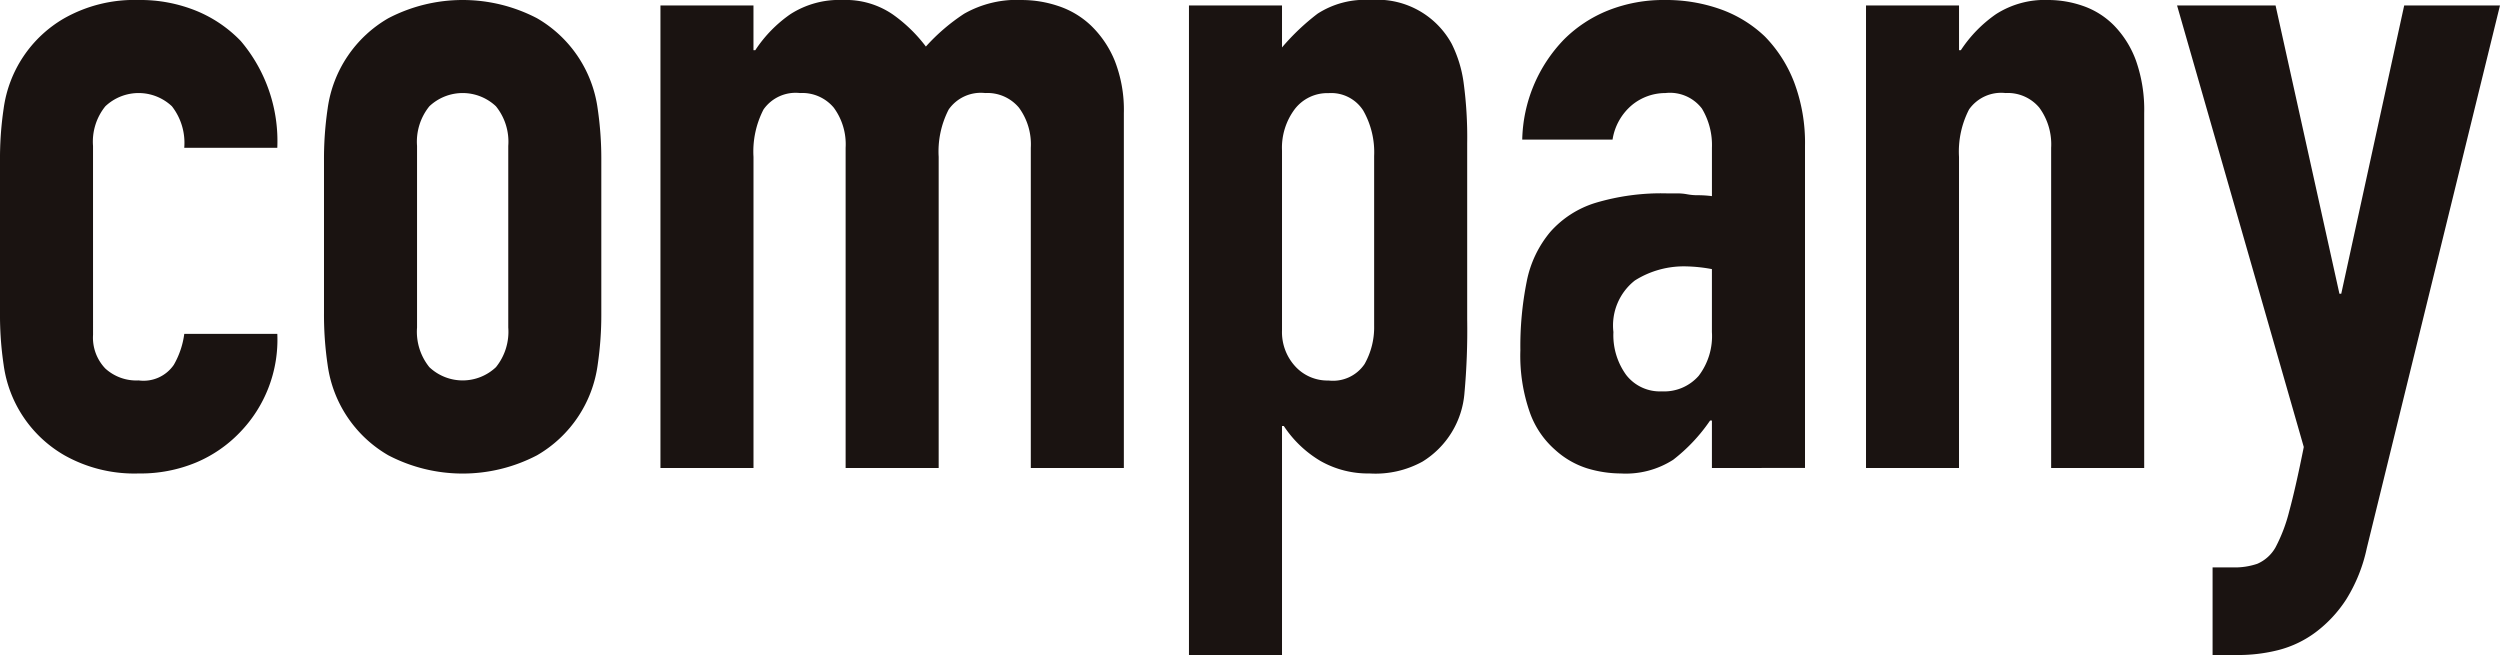
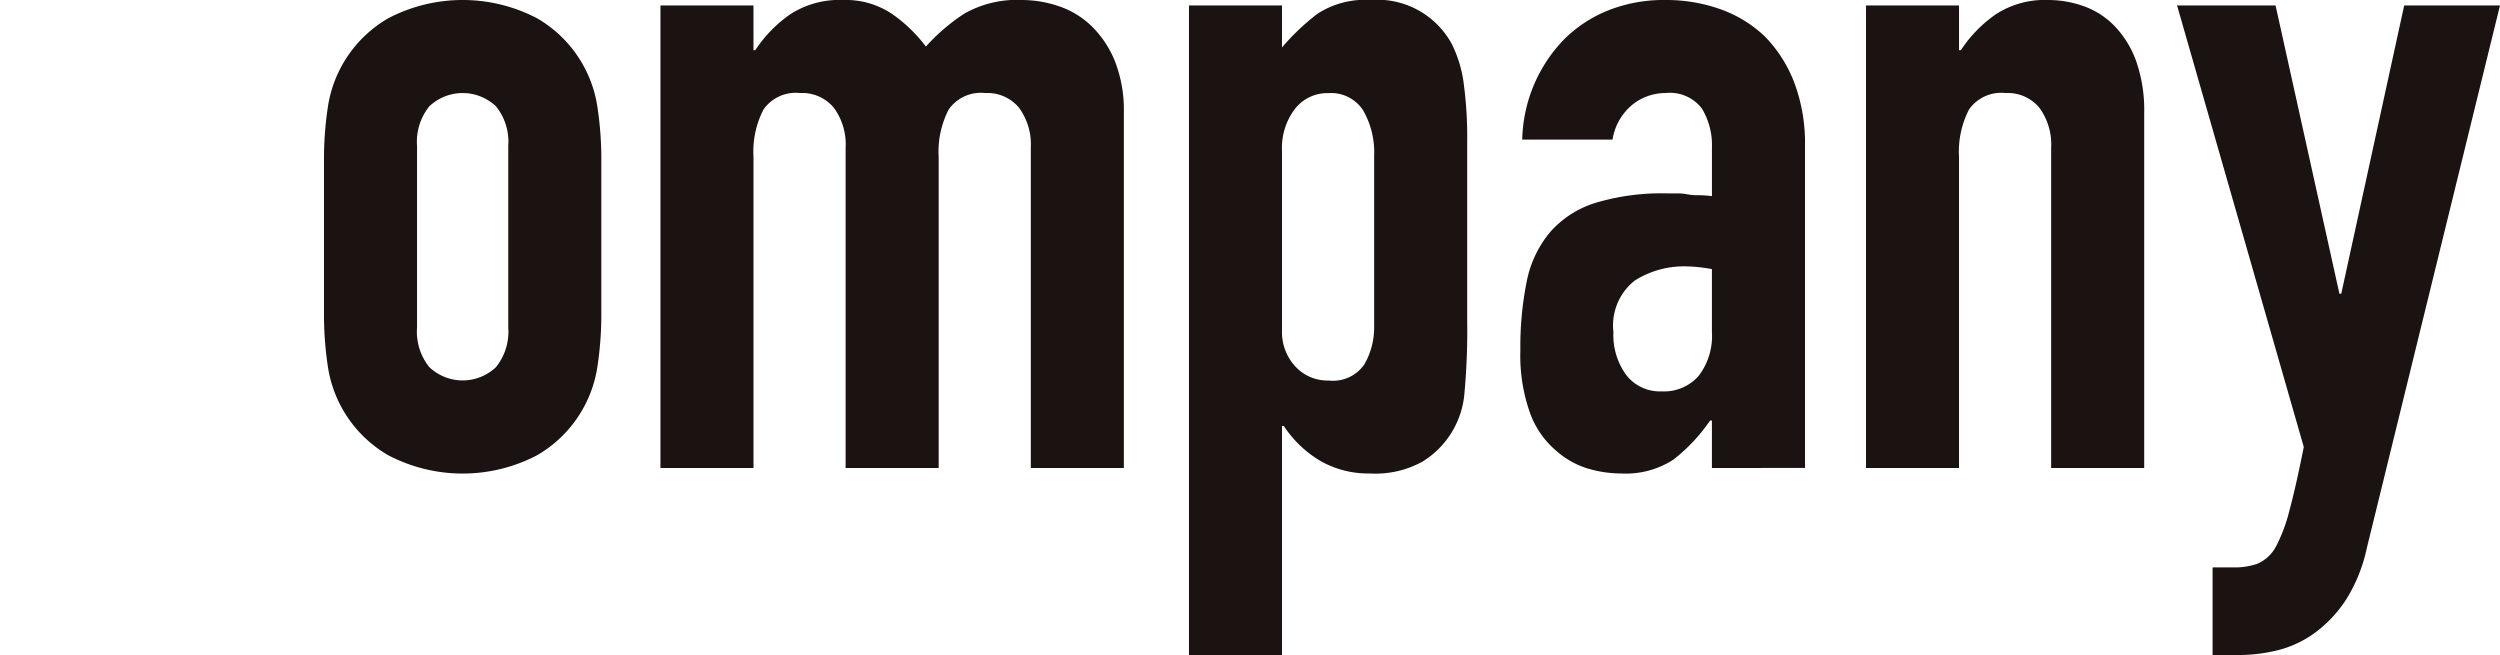
<svg xmlns="http://www.w3.org/2000/svg" width="109.623" height="28.721" viewBox="0 0 109.623 28.721">
  <g transform="translate(-864.429 -90.775)">
-     <path d="M868.509,105.456a1.957,1.957,0,0,0,.54,1.48,2.016,2.016,0,0,0,1.46.52,1.609,1.609,0,0,0,1.54-.681,3.671,3.671,0,0,0,.46-1.359h4.08a5.837,5.837,0,0,1-1.641,4.319,5.742,5.742,0,0,1-1.92,1.32,6.339,6.339,0,0,1-2.519.481,6.245,6.245,0,0,1-3.26-.8,5.41,5.41,0,0,1-2.66-3.96,14.855,14.855,0,0,1-.16-2.279V97.815a14.865,14.865,0,0,1,.16-2.279,5.409,5.409,0,0,1,2.66-3.961,6.254,6.254,0,0,1,3.26-.8,6.511,6.511,0,0,1,2.54.48,5.7,5.7,0,0,1,1.939,1.32,6.78,6.78,0,0,1,1.6,4.68h-4.08a2.607,2.607,0,0,0-.54-1.819,2.125,2.125,0,0,0-2.92,0,2.465,2.465,0,0,0-.54,1.739Z" fill="#1a1311" />
    <path d="M878.636,97.815a14.989,14.989,0,0,1,.16-2.279,5.417,5.417,0,0,1,2.66-3.961,7.044,7.044,0,0,1,6.521,0,5.419,5.419,0,0,1,2.659,3.961,15.115,15.115,0,0,1,.16,2.279V104.5a15.106,15.106,0,0,1-.16,2.279,5.42,5.42,0,0,1-2.659,3.96,7.036,7.036,0,0,1-6.521,0,5.418,5.418,0,0,1-2.66-3.96,14.979,14.979,0,0,1-.16-2.279Zm4.08,7.32a2.471,2.471,0,0,0,.54,1.74,2.125,2.125,0,0,0,2.92,0,2.471,2.471,0,0,0,.54-1.74v-7.96a2.47,2.47,0,0,0-.54-1.739,2.125,2.125,0,0,0-2.92,0,2.47,2.47,0,0,0-.54,1.739Z" fill="#1a1311" />
    <path d="M893.389,111.295V91.016h4.079v1.96h.08a5.785,5.785,0,0,1,1.54-1.58,3.962,3.962,0,0,1,2.3-.621,3.638,3.638,0,0,1,2.2.641,6.56,6.56,0,0,1,1.44,1.4,8.573,8.573,0,0,1,1.68-1.44,4.671,4.671,0,0,1,2.561-.6,5.015,5.015,0,0,1,1.559.261,3.812,3.812,0,0,1,1.441.86,4.508,4.508,0,0,1,1.04,1.54,5.9,5.9,0,0,1,.4,2.3v15.56h-4.08V97.255a2.715,2.715,0,0,0-.52-1.759,1.8,1.8,0,0,0-1.48-.641,1.72,1.72,0,0,0-1.6.72,4.019,4.019,0,0,0-.44,2.08v13.64h-4.08V97.255a2.709,2.709,0,0,0-.52-1.759,1.8,1.8,0,0,0-1.48-.641,1.72,1.72,0,0,0-1.6.72,4.019,4.019,0,0,0-.44,2.08v13.64Z" fill="#1a1311" />
    <path d="M916.564,119.5V91.016h4.08v1.839a10.012,10.012,0,0,1,1.56-1.48,3.828,3.828,0,0,1,2.32-.6,3.713,3.713,0,0,1,3.56,1.92,5.443,5.443,0,0,1,.52,1.68,17.844,17.844,0,0,1,.16,2.68v7.72a30.585,30.585,0,0,1-.12,3.241,3.893,3.893,0,0,1-1.84,3,4.277,4.277,0,0,1-2.32.52,4.229,4.229,0,0,1-2.14-.54,4.945,4.945,0,0,1-1.62-1.54h-.08V119.5Zm8.12-21.881a3.7,3.7,0,0,0-.48-2,1.667,1.667,0,0,0-1.52-.76,1.8,1.8,0,0,0-1.48.7,2.823,2.823,0,0,0-.56,1.82v7.88a2.217,2.217,0,0,0,.58,1.58,1.911,1.911,0,0,0,1.46.621,1.672,1.672,0,0,0,1.58-.721,3.273,3.273,0,0,0,.42-1.68Z" fill="#1a1311" />
    <path d="M939.495,111.295v-2.08h-.08a7.529,7.529,0,0,1-1.619,1.721,3.849,3.849,0,0,1-2.3.6,5.135,5.135,0,0,1-1.46-.221,3.771,3.771,0,0,1-1.42-.819,3.911,3.911,0,0,1-1.1-1.621,7.514,7.514,0,0,1-.42-2.74,14.451,14.451,0,0,1,.279-3.02,4.818,4.818,0,0,1,1.04-2.179,4.36,4.36,0,0,1,1.96-1.261,10.048,10.048,0,0,1,3.16-.42h.441a2.294,2.294,0,0,1,.439.04,2.472,2.472,0,0,0,.481.04,4.987,4.987,0,0,1,.6.04v-2.12a3.11,3.11,0,0,0-.439-1.719,1.763,1.763,0,0,0-1.6-.681,2.31,2.31,0,0,0-1.46.52,2.473,2.473,0,0,0-.859,1.521h-3.96a6.513,6.513,0,0,1,1.84-4.4,5.771,5.771,0,0,1,1.92-1.261,6.582,6.582,0,0,1,2.519-.46,7.1,7.1,0,0,1,2.4.4,5.478,5.478,0,0,1,1.96,1.2,5.878,5.878,0,0,1,1.281,2,7.532,7.532,0,0,1,.479,2.8v14.12Zm0-8.72a6.775,6.775,0,0,0-1.12-.119,4.015,4.015,0,0,0-2.26.619,2.506,2.506,0,0,0-.939,2.26,2.97,2.97,0,0,0,.559,1.88,1.866,1.866,0,0,0,1.561.721,2.013,2.013,0,0,0,1.619-.681,2.869,2.869,0,0,0,.58-1.92Z" fill="#1a1311" />
    <path d="M946.252,111.295V91.016h4.079v1.96h.08a5.8,5.8,0,0,1,1.54-1.58,3.965,3.965,0,0,1,2.3-.621,4.648,4.648,0,0,1,1.519.261,3.53,3.53,0,0,1,1.361.86,4.335,4.335,0,0,1,.96,1.54,6.479,6.479,0,0,1,.359,2.3v15.56h-4.08V97.255a2.715,2.715,0,0,0-.519-1.759,1.8,1.8,0,0,0-1.481-.641,1.721,1.721,0,0,0-1.6.72,4.029,4.029,0,0,0-.44,2.08v13.64Z" fill="#1a1311" />
    <path d="M959.892,91.016h4.319l2.8,12.639h.08l2.76-12.639h4.2l-5.841,23.8a6.972,6.972,0,0,1-.9,2.24,5.6,5.6,0,0,1-1.34,1.441,4.679,4.679,0,0,1-1.62.779,7.153,7.153,0,0,1-1.781.221h-1.12v-3.841h.92a3.065,3.065,0,0,0,1.04-.159,1.684,1.684,0,0,0,.8-.721,7.008,7.008,0,0,0,.6-1.58q.279-1.019.639-2.82Z" fill="#1a1311" />
  </g>
</svg>